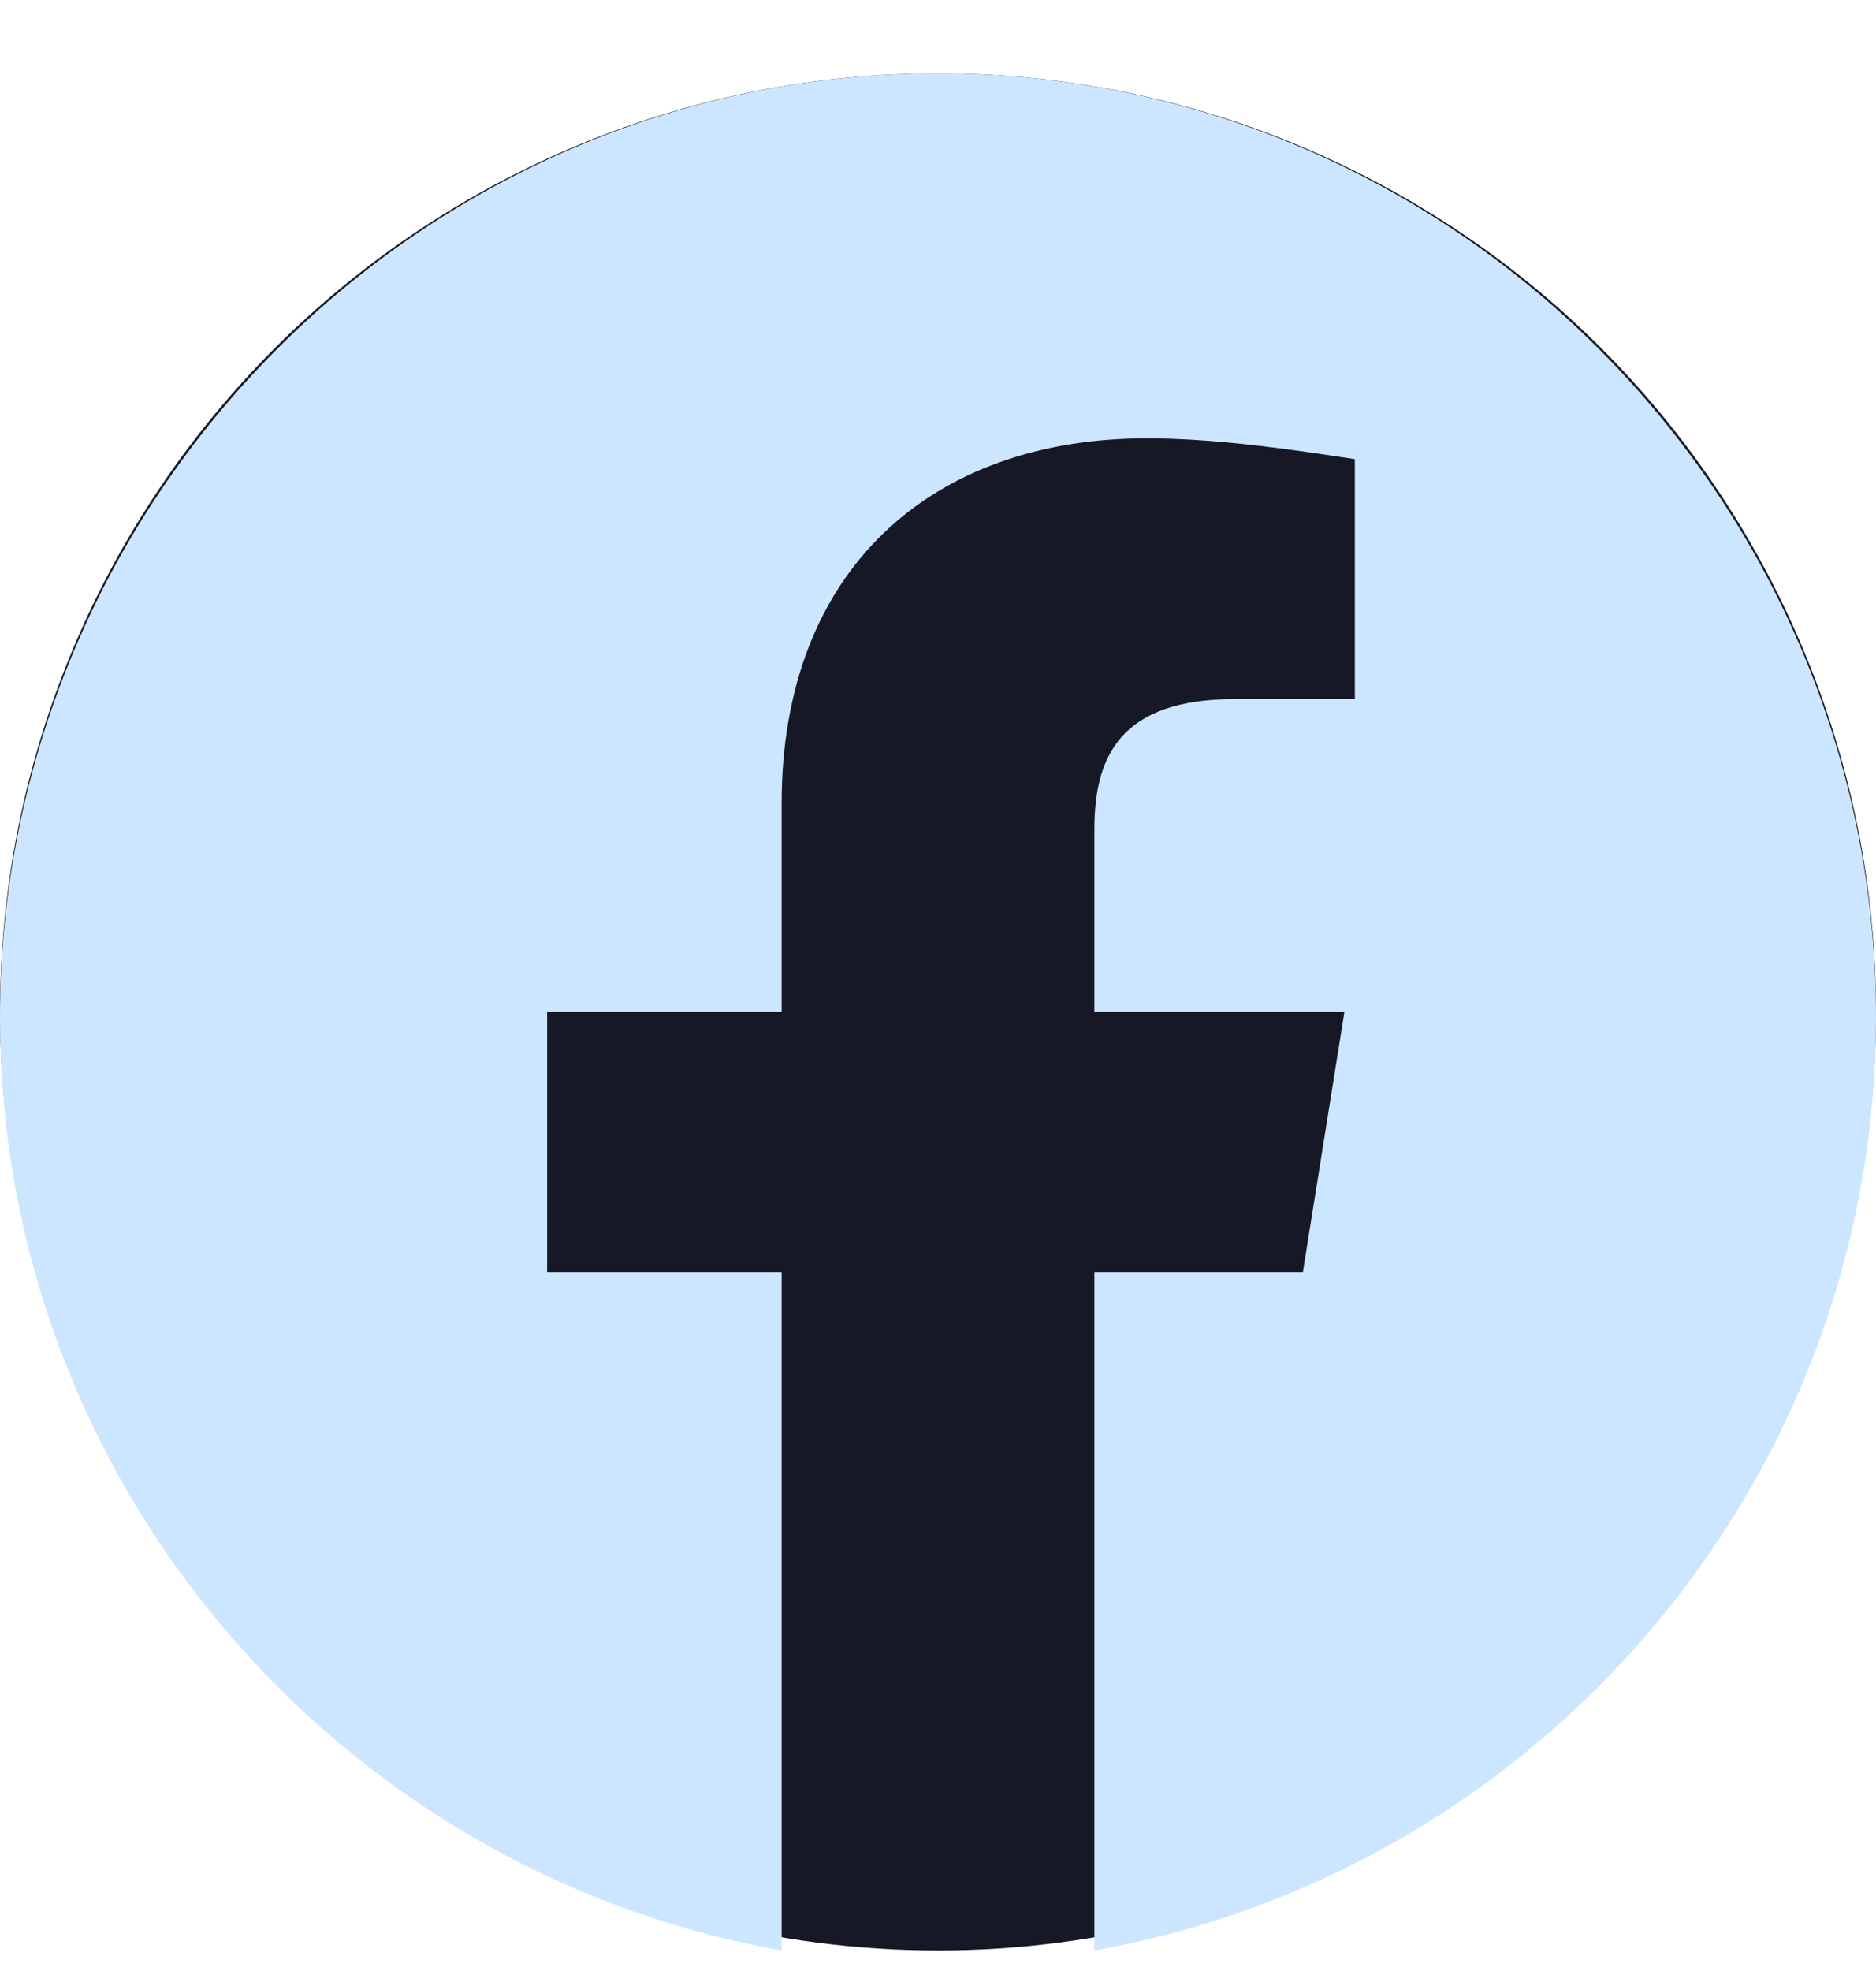
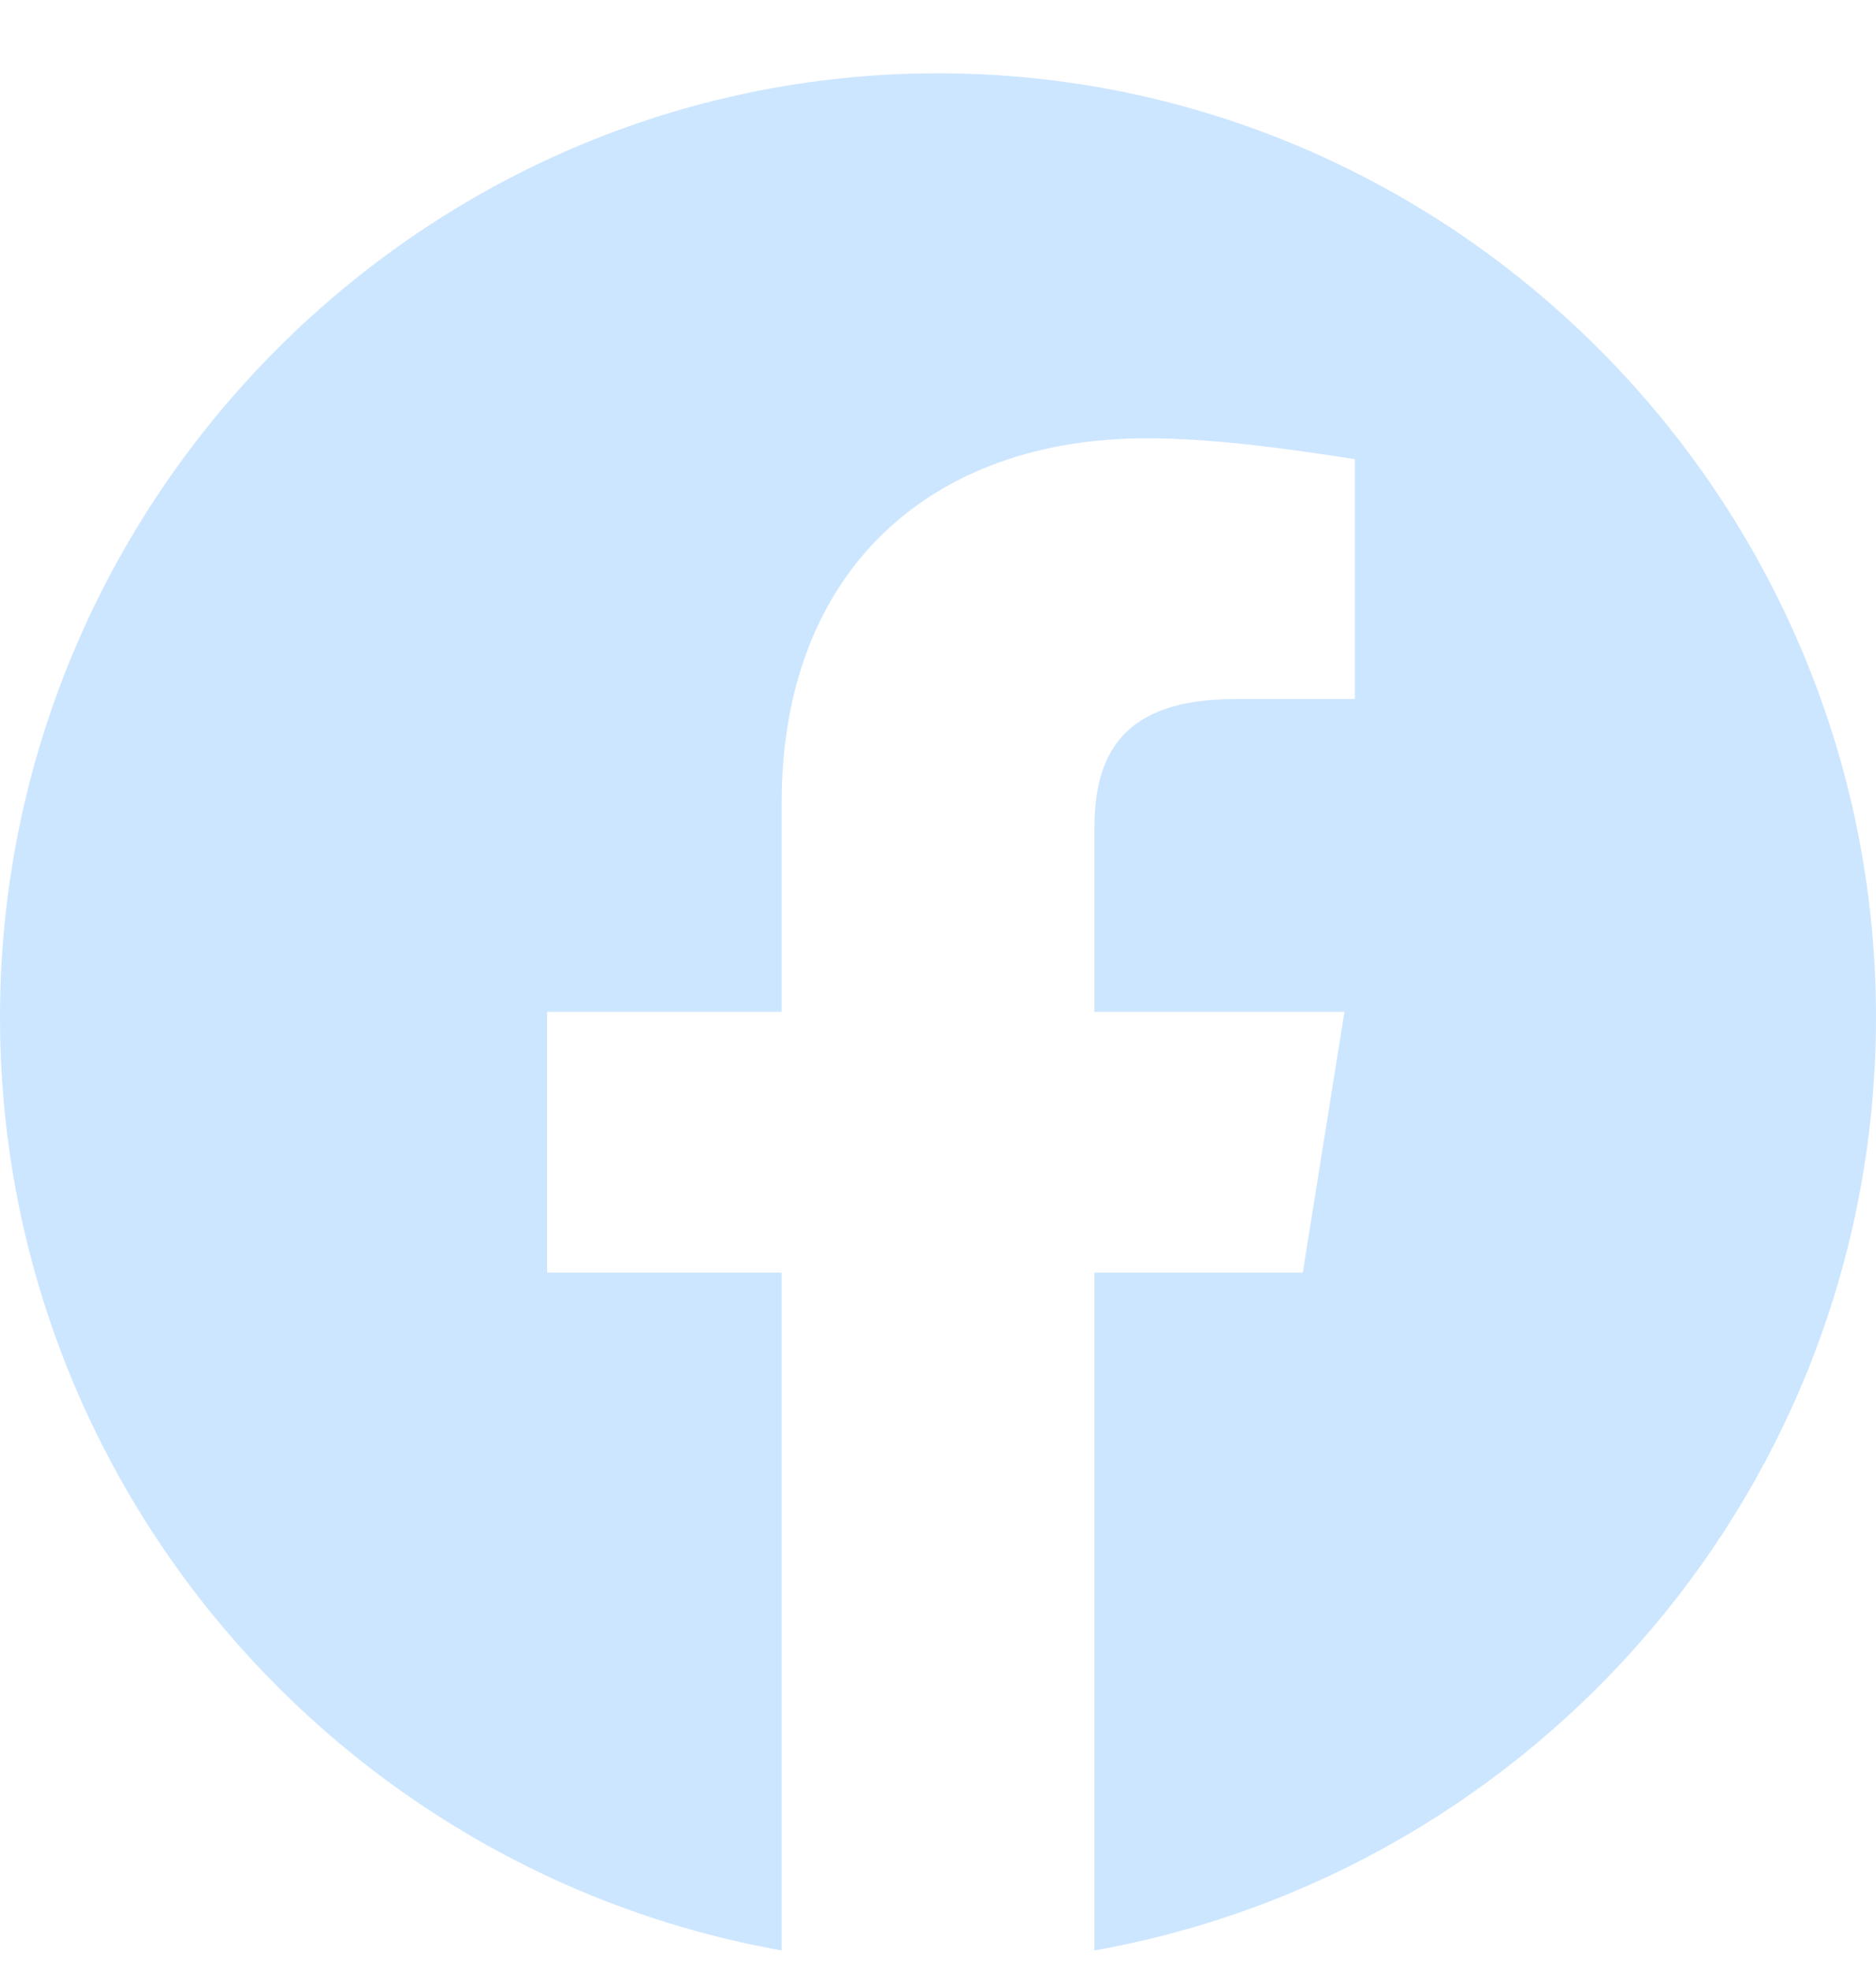
<svg xmlns="http://www.w3.org/2000/svg" width="20" height="21" viewBox="0 0 20 21" fill="none">
  <g id="Group">
-     <circle id="Ellipse 11" cx="10" cy="10.781" r="10" fill="#171825" />
    <path id="Vector" fill-rule="evenodd" clip-rule="evenodd" d="M0 10.837C0 15.809 3.611 19.943 8.333 20.781V13.559H5.833V10.781H8.333V8.559C8.333 6.059 9.944 4.67 12.223 4.67C12.944 4.67 13.723 4.781 14.444 4.892V7.448H13.167C11.944 7.448 11.667 8.059 11.667 8.837V10.781H14.333L13.889 13.559H11.667V20.781C16.389 19.943 20 15.81 20 10.837C20 5.306 15.5 0.781 10 0.781C4.5 0.781 0 5.306 0 10.837Z" fill="#CDE6FF" />
  </g>
</svg>